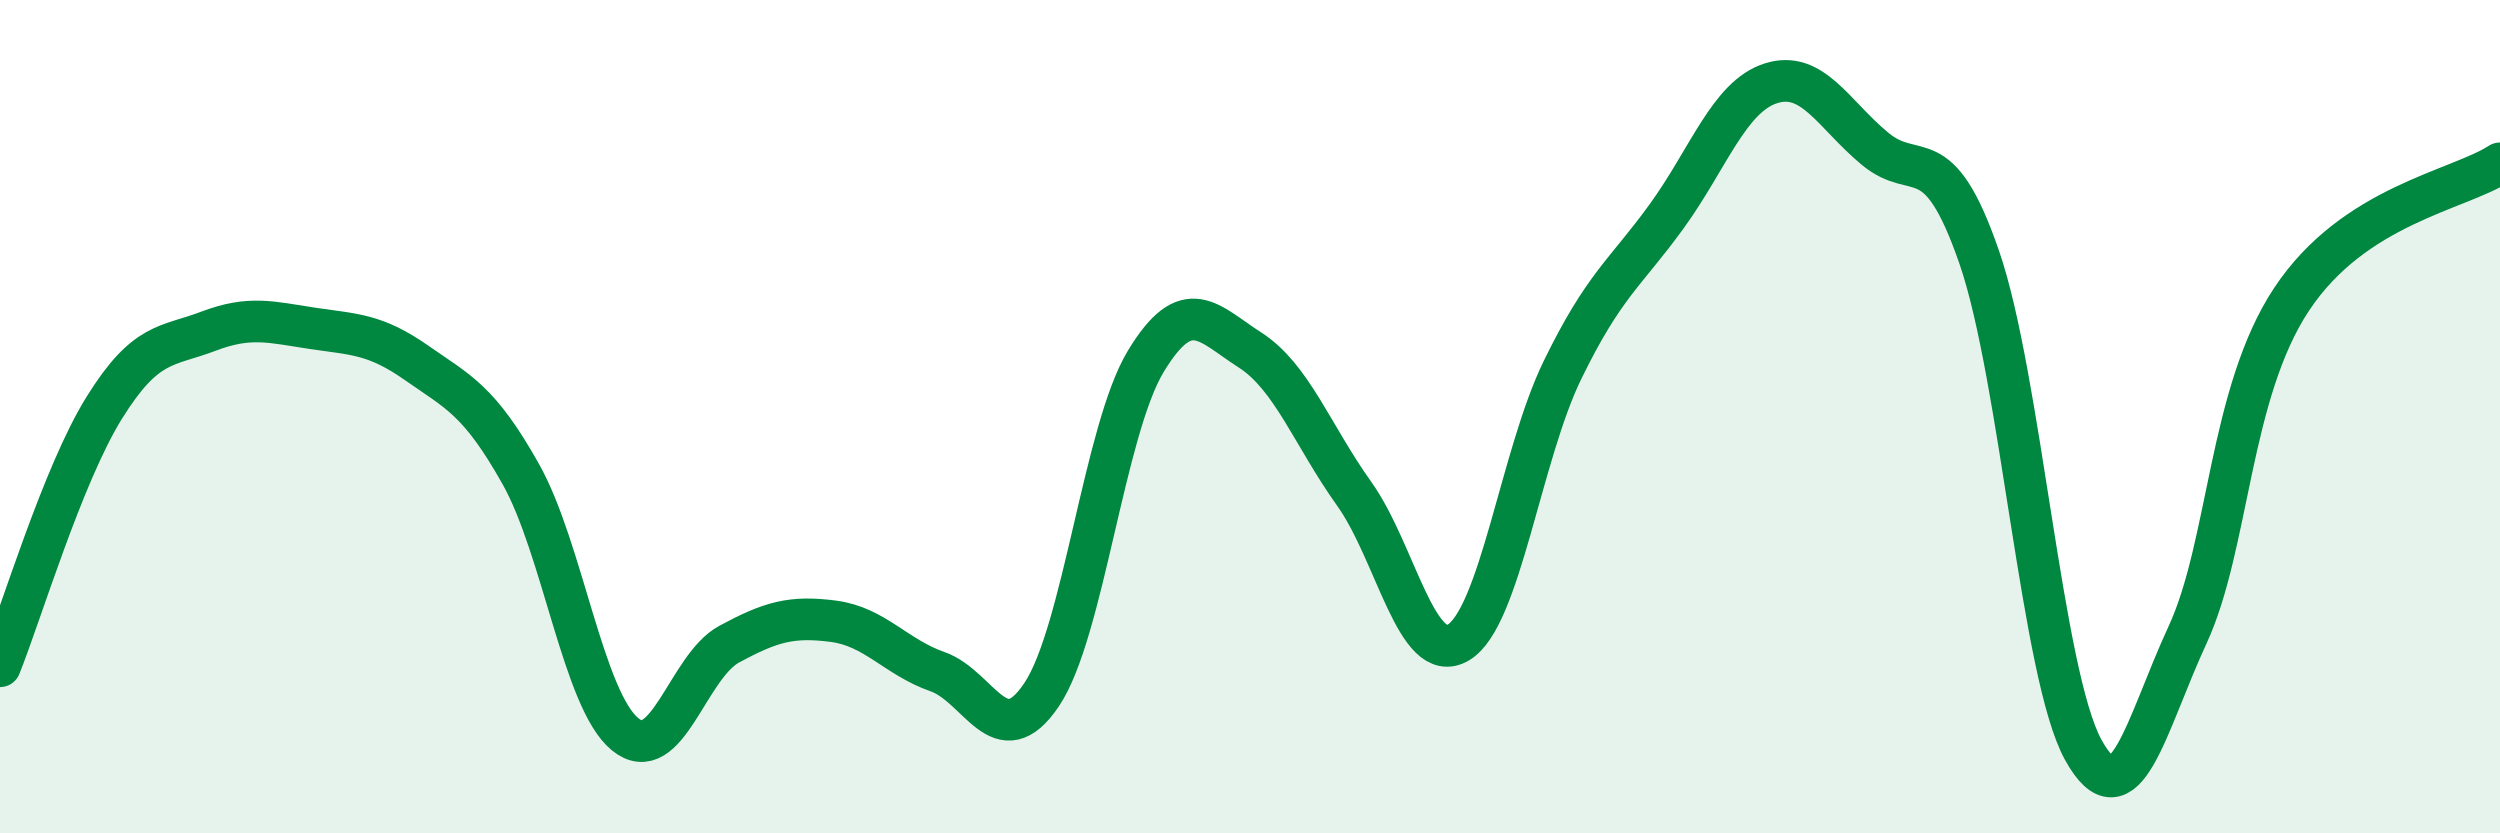
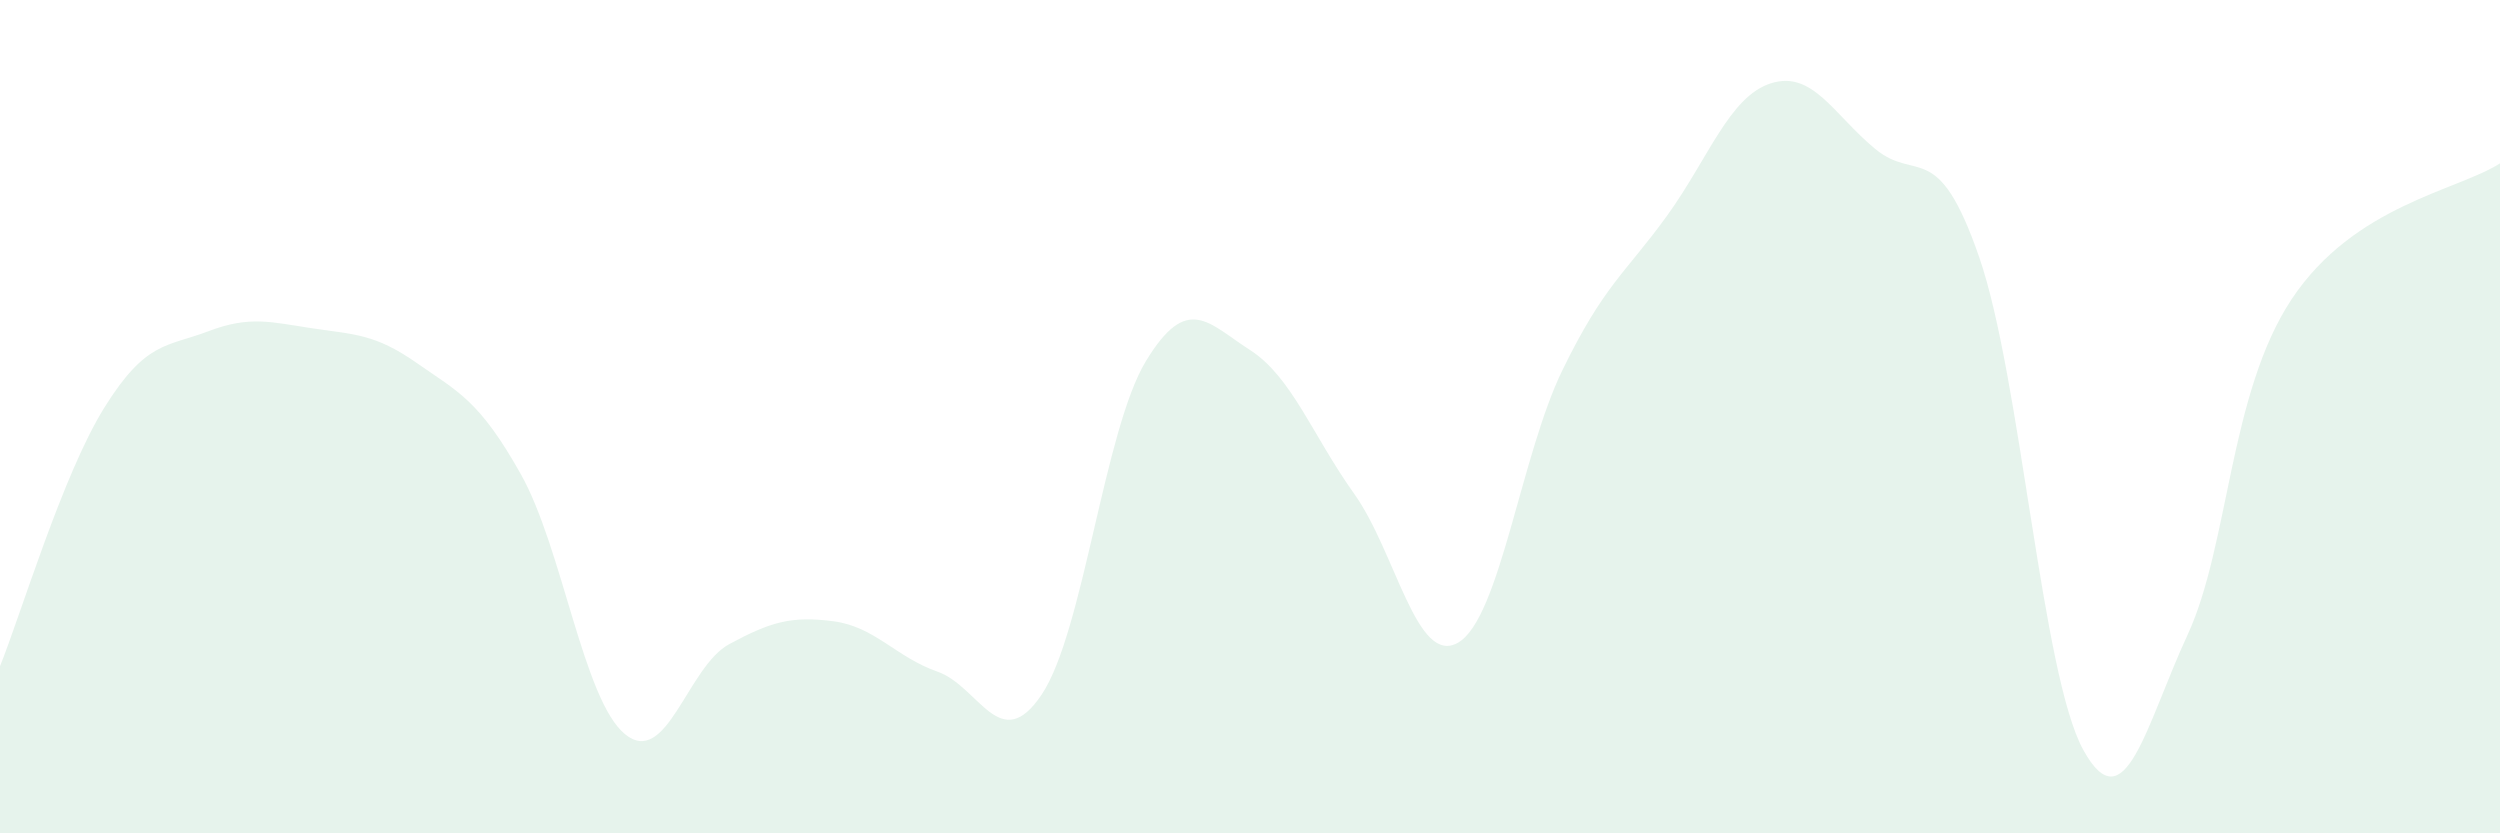
<svg xmlns="http://www.w3.org/2000/svg" width="60" height="20" viewBox="0 0 60 20">
  <path d="M 0,15.99 C 0.5,14.75 1.5,11.4 2.5,9.79 C 3.5,8.18 4,8.33 5,7.95 C 6,7.57 6.5,7.73 7.5,7.88 C 8.5,8.03 9,8.01 10,8.71 C 11,9.41 11.5,9.6 12.5,11.38 C 13.5,13.16 14,16.8 15,17.62 C 16,18.44 16.5,16 17.5,15.46 C 18.5,14.92 19,14.78 20,14.91 C 21,15.04 21.5,15.77 22.5,16.12 C 23.5,16.47 24,18.16 25,16.67 C 26,15.18 26.5,10.32 27.5,8.67 C 28.5,7.02 29,7.76 30,8.4 C 31,9.04 31.5,10.45 32.5,11.85 C 33.5,13.25 34,16.01 35,15.42 C 36,14.83 36.5,10.93 37.5,8.88 C 38.5,6.83 39,6.57 40,5.19 C 41,3.81 41.5,2.32 42.5,2 C 43.5,1.68 44,2.74 45,3.57 C 46,4.4 46.5,3.28 47.5,6.17 C 48.5,9.06 49,16.19 50,18 C 51,19.81 51.5,17.4 52.5,15.24 C 53.5,13.08 53.5,9.44 55,7.18 C 56.5,4.92 59,4.57 60,3.92L60 20L0 20Z" fill="#008740" opacity="0.1" stroke-linecap="round" stroke-linejoin="round" />
-   <path d="M 0,15.99 C 0.5,14.75 1.5,11.4 2.5,9.79 C 3.5,8.18 4,8.33 5,7.95 C 6,7.57 6.5,7.73 7.5,7.88 C 8.5,8.03 9,8.01 10,8.71 C 11,9.41 11.5,9.6 12.5,11.38 C 13.5,13.16 14,16.8 15,17.62 C 16,18.44 16.5,16 17.5,15.46 C 18.5,14.92 19,14.78 20,14.91 C 21,15.04 21.5,15.77 22.5,16.12 C 23.5,16.47 24,18.16 25,16.67 C 26,15.18 26.5,10.32 27.5,8.67 C 28.5,7.02 29,7.76 30,8.4 C 31,9.04 31.5,10.45 32.5,11.85 C 33.5,13.25 34,16.01 35,15.42 C 36,14.83 36.5,10.93 37.5,8.88 C 38.5,6.83 39,6.57 40,5.19 C 41,3.81 41.5,2.32 42.5,2 C 43.5,1.68 44,2.74 45,3.57 C 46,4.4 46.5,3.28 47.5,6.17 C 48.5,9.06 49,16.19 50,18 C 51,19.81 51.5,17.4 52.5,15.24 C 53.5,13.08 53.5,9.44 55,7.18 C 56.5,4.92 59,4.57 60,3.92" stroke="#008740" stroke-width="1" fill="none" stroke-linecap="round" stroke-linejoin="round" />
</svg>